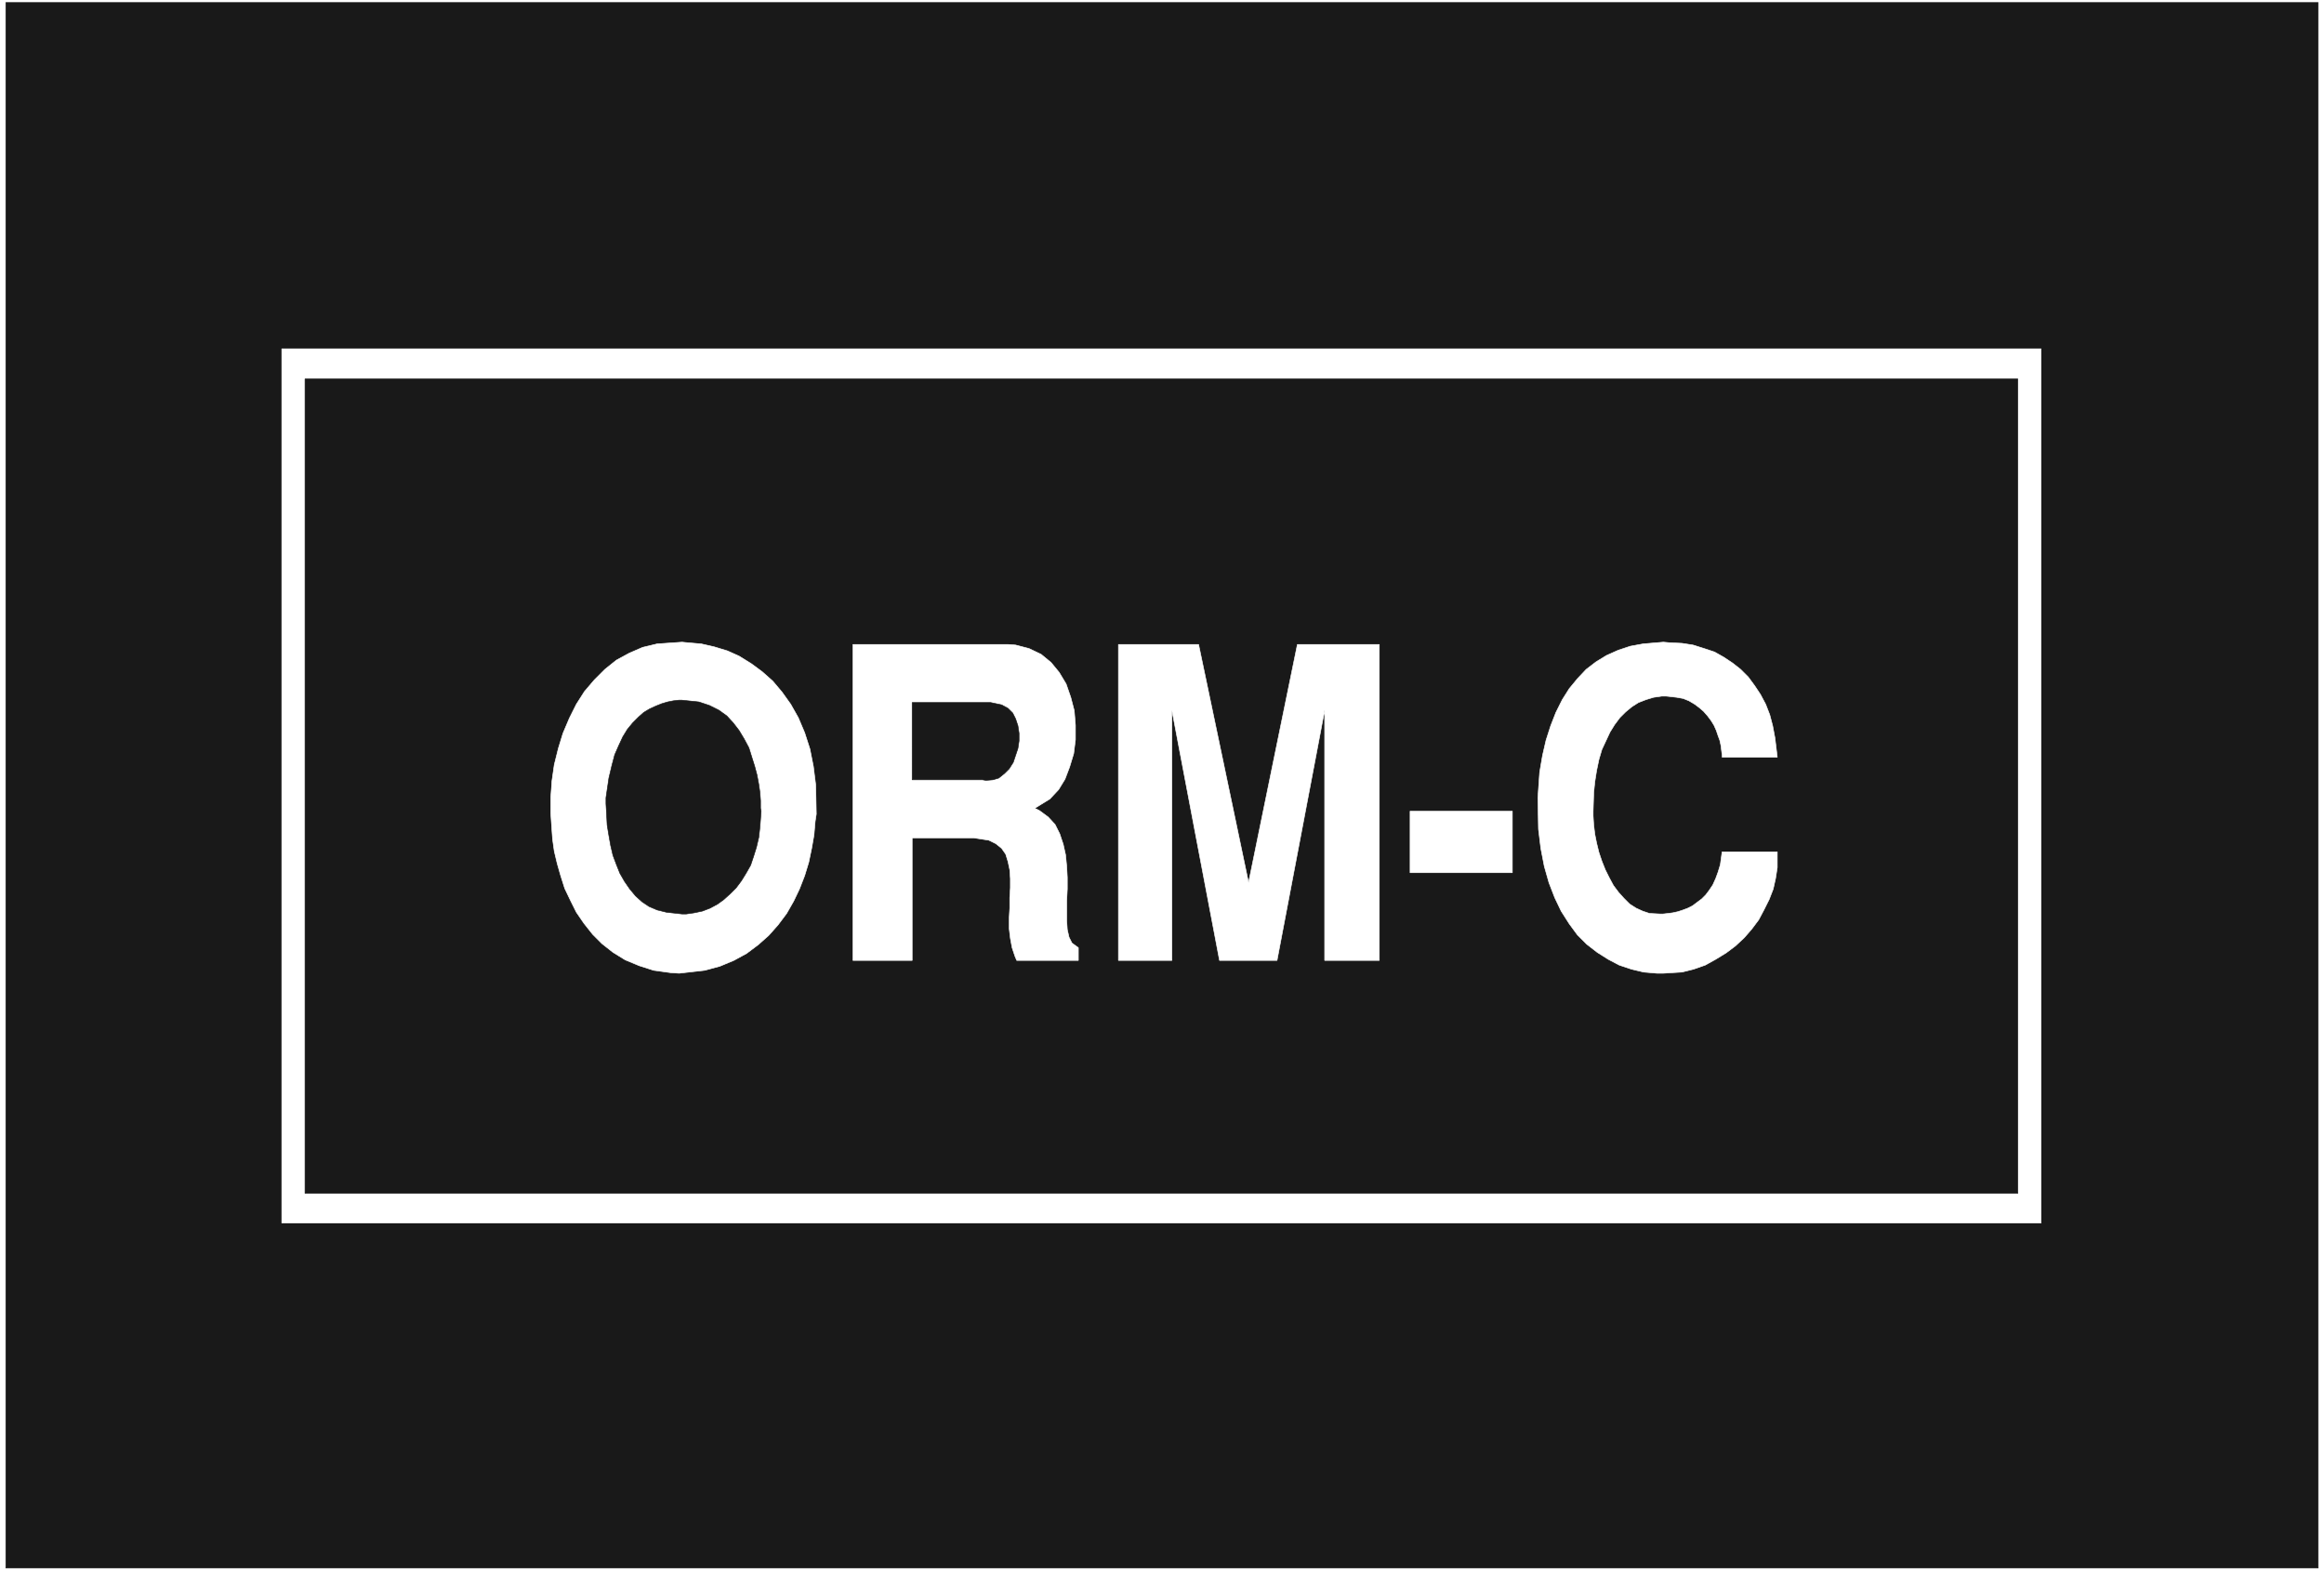
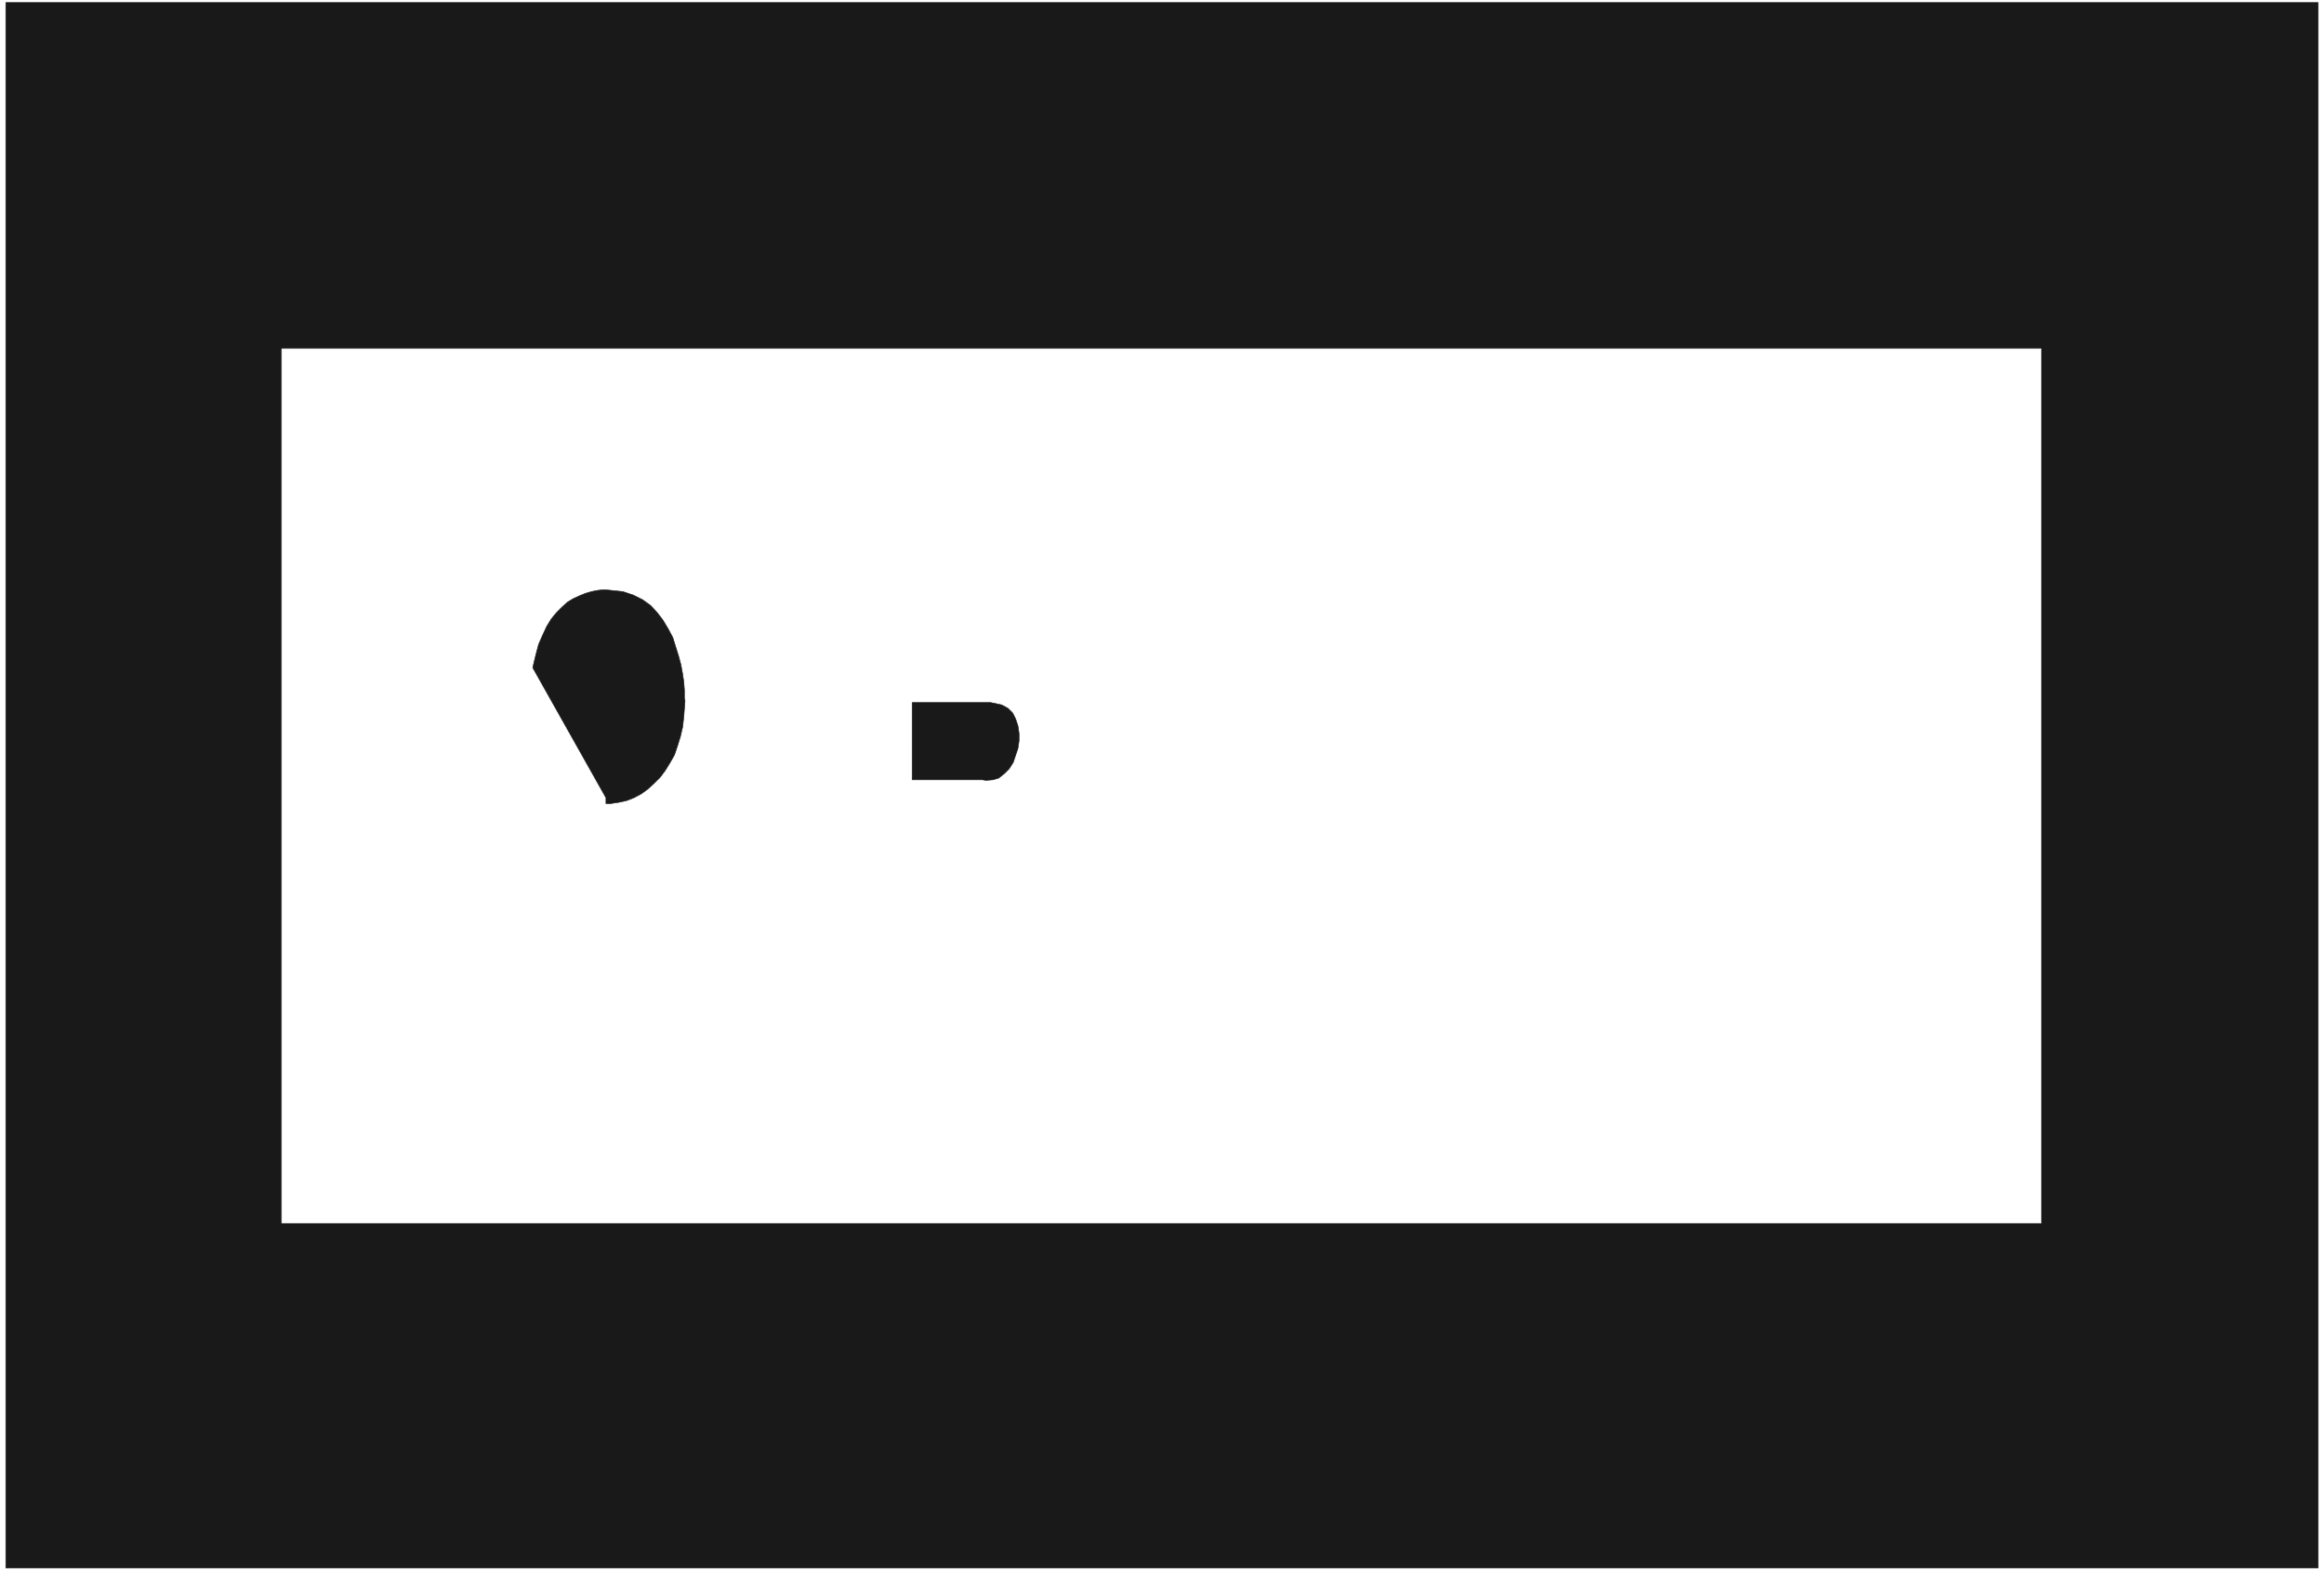
<svg xmlns="http://www.w3.org/2000/svg" width="3996.021" height="2703.12" viewBox="0 0 2997.016 2027.34">
  <rect x="0" y="0" width="2997.016" height="2027.34" fill="#808080" stroke="none" />
  <defs>
    <clipPath id="a">
      <path d="M0 0h2998v2027.34H0Zm0 0" />
    </clipPath>
    <clipPath id="b">
      <path d="M0 0h2997.016v2027.34H0Zm0 0" />
    </clipPath>
  </defs>
  <g clip-path="url(#a)">
    <path style="fill:#fff;fill-opacity:1;fill-rule:nonzero;stroke:none" d="M0 2027.34h2997.016V-1.95H0Zm0 0" />
  </g>
  <g clip-path="url(#b)">
    <path style="fill:#fff;fill-opacity:1;fill-rule:evenodd;stroke:#fff;stroke-width:.19;stroke-linecap:square;stroke-linejoin:bevel;stroke-miterlimit:10;stroke-opacity:1" d="M0 0h766.5v519H0Zm0 0" transform="matrix(3.91 0 0 -3.91 0 2027.34)" />
  </g>
  <path style="fill:#191919;fill-opacity:1;fill-rule:evenodd;stroke:#191919;stroke-width:.19;stroke-linecap:square;stroke-linejoin:bevel;stroke-miterlimit:10;stroke-opacity:1" d="M1.92 517.66h762.66V1.34H1.92Zm0 0" transform="matrix(3.91 0 0 -3.91 0 2027.34)" />
  <path style="fill:#fff;fill-opacity:1;fill-rule:evenodd;stroke:#fff;stroke-width:.19;stroke-linecap:square;stroke-linejoin:bevel;stroke-miterlimit:10;stroke-opacity:1" d="M92.94 403.47h580.24V115.14H92.94Zm0 0" transform="matrix(3.91 0 0 -3.91 0 2027.34)" />
-   <path style="fill:#191919;fill-opacity:1;fill-rule:evenodd;stroke:#191919;stroke-width:.19;stroke-linecap:square;stroke-linejoin:bevel;stroke-miterlimit:10;stroke-opacity:1" d="M100.6 393.51h564.91v-268.6H100.6Zm0 0" transform="matrix(3.91 0 0 -3.91 0 2027.34)" />
  <path style="fill:#fff;fill-opacity:1;fill-rule:evenodd;stroke:#fff;stroke-width:.19;stroke-linecap:square;stroke-linejoin:bevel;stroke-miterlimit:10;stroke-opacity:1" d="m507.23 255.38.19 2.87.39 5.56.95 5.56 1.15 4.98 1.54 4.79 1.72 4.4 2.11 4.22 2.3 3.64 2.68 3.25 2.88 3.07 3.25 2.49 3.45 2.11 3.84 1.72 4.02 1.34 4.22.77 6.7.57 2.11-.19 4.02-.19 3.65-.57 3.64-1.15 3.45-1.15 3.06-1.73 2.88-1.91 2.68-2.11 2.49-2.49 2.11-2.87 1.91-2.88 1.73-3.25 1.34-3.45.96-3.64.76-4.03.77-6.32h-18.2v.77l-.2 1.53-.19 1.53-.38 1.73-.57 1.53-.58 1.72-.77 1.73-.95 1.53-1.15 1.53-1.35 1.54-1.34 1.15-1.53 1.15-1.92 1.14-1.91.77-2.11.38-3.45.39h-1.53l-2.69-.39-2.49-.76-2.49-.96-2.11-1.34-2.1-1.73-1.92-1.91-1.72-2.3-1.54-2.49-1.34-2.87-1.34-2.88-.96-3.26-.76-3.64-.58-3.64-.38-3.64-.19-6.13v-1.53l.19-3.06.38-3.07.58-2.87.76-3.07.96-2.87 1.15-2.88 1.34-2.68 1.34-2.49 1.73-2.3 1.72-1.91 1.92-1.92 2.11-1.34 2.1-.96 2.3-.77 3.64-.19h.77l1.73.19 1.53.2 1.72.38 1.73.57 1.53.58 1.53.77 1.54 1.15 1.53 1.14 1.34 1.35 1.15 1.53 1.15 1.72.96 2.11.77 2.11.76 2.49.58 4.21h18.2v-5.17l-.57-3.64-.77-3.45-1.34-3.45-1.73-3.45-1.72-3.25-2.3-3.07-2.49-2.87-2.88-2.68-3.06-2.3-3.45-2.11-3.45-1.92-3.83-1.34-3.84-.96-6.13-.38h-2.11l-4.4.38-4.03.96-4.02 1.34-3.64 1.92-3.64 2.3-3.45 2.68-3.07 3.07-2.68 3.64-2.68 4.21-2.11 4.41-1.92 4.98-1.53 5.36-1.15 5.94-.77 6.32zm-42.16-24.71v20.3h33.73v-20.3Zm-96.19-28.93v104.22h26.44l16.48-78.55 16.1 78.55h27.02V201.74H436.9v82.57l-15.71-82.57h-18.97l-15.71 82.57v-82.57zm-87.57 0v104.22h51.16l2.49-.19 4.41-1.15 4.02-1.92 3.26-2.68 2.68-3.26 2.3-3.83 1.53-4.41 1.15-4.4.39-4.79v-4.79l-.58-4.6-1.34-4.41-1.53-4.02-2.11-3.45-2.87-3.06-4.99-3.07 1.54-.76 2.87-2.11 2.3-2.49 1.53-3.07 1.15-3.45.77-3.45.38-3.83.2-3.64v-3.83l-.2-3.83v-6.71l.2-2.87.57-2.49.96-1.92 2.11-1.53v-4.21h-20.32l-.57 1.34-.96 2.87-.57 3.07-.39 3.25v3.45l.19 3.26v3.45l.2 3.25v3.07l-.2 2.87-.57 2.69-.77 2.49-1.34 1.91-1.91 1.54-2.3 1.14-4.99.77h-20.31v-40.42zm-99.46 45.59-.19 2.88v5.36l.38 5.37.77 5.36 1.34 5.36 1.53 4.99 2.11 4.98 2.3 4.6 2.68 4.21 3.26 3.83 3.45 3.45 3.83 3.07 4.22 2.29 4.41 1.92 4.79 1.15 8.24.57 1.91-.19 4.41-.38 4.22-.96 4.4-1.34 3.84-1.72 4.02-2.49 3.64-2.69 3.45-3.06 3.07-3.64 2.87-4.02 2.49-4.41 2.11-4.98 1.73-5.37 1.14-5.74.77-6.13.19-9.58-.38-2.49-.38-4.41-.77-4.41-.96-4.6-1.34-4.4-1.72-4.41-1.92-4.02-2.3-4.03-2.87-3.83-3.07-3.45-3.45-3.06-3.83-2.87-4.22-2.3-4.6-1.92-4.98-1.34-8.43-.96-2.87.19-5.56.77-4.79 1.53-4.6 1.92-4.03 2.49-3.64 2.87-3.06 3.07-2.88 3.64-2.49 3.64-1.91 3.83-1.92 4.02-1.34 4.22-1.15 4.02-.96 4.02-.57 4.03zm0 0" transform="matrix(3.91 0 0 -3.91 0 2027.34)" />
-   <path style="fill:#191919;fill-opacity:1;fill-rule:evenodd;stroke:#191919;stroke-width:.19;stroke-linecap:square;stroke-linejoin:bevel;stroke-miterlimit:10;stroke-opacity:1" d="M300.85 261.32h23.19l1.15-.19 2.3.19 1.91.57 1.92 1.54 1.53 1.53 1.34 2.11.77 2.3.77 2.29.38 2.5v2.49l-.38 2.49-.77 2.3-.96 1.91-1.53 1.53-2.11 1.15-3.64.77h-25.87zm-100.99-5.94v-1.92l.2-3.44.19-3.64.57-3.45.58-3.26.76-3.26 1.15-3.06 1.15-2.88 1.54-2.68 1.72-2.49 1.92-2.3 2.11-1.91 2.3-1.54 2.68-1.15 3.06-.76 5.18-.58h1.34l2.68.39 2.68.57 2.5.96 2.49 1.34 2.1 1.53 2.11 1.92 1.92 1.91 1.72 2.3 1.54 2.49 1.53 2.69.96 2.87.96 3.07.76 3.25.39 3.45.38 5.17-.19.96v2.49l-.19 2.68-.39 2.69-.57 3.06-.77 2.88-.96 3.06-.96 3.07-1.53 2.87-1.72 2.87-1.92 2.49-2.11 2.3-2.68 1.92-3.07 1.53-3.45 1.15-5.55.58h-1.15l-1.73-.2-1.91-.38-1.92-.57-1.92-.77-2.1-.96-1.92-1.15-1.72-1.53-1.92-1.92-1.73-2.1-1.53-2.49-1.34-2.88-1.34-3.06-.96-3.64-.96-4.03zm0 0" transform="matrix(3.91 0 0 -3.91 0 2027.34)" />
+   <path style="fill:#191919;fill-opacity:1;fill-rule:evenodd;stroke:#191919;stroke-width:.19;stroke-linecap:square;stroke-linejoin:bevel;stroke-miterlimit:10;stroke-opacity:1" d="M300.85 261.32h23.19l1.15-.19 2.3.19 1.91.57 1.92 1.54 1.53 1.53 1.34 2.11.77 2.3.77 2.29.38 2.5v2.49l-.38 2.49-.77 2.3-.96 1.91-1.53 1.53-2.11 1.15-3.64.77h-25.87zm-100.99-5.94v-1.92h1.34l2.68.39 2.68.57 2.5.96 2.49 1.34 2.1 1.53 2.11 1.92 1.92 1.91 1.72 2.3 1.54 2.49 1.53 2.69.96 2.87.96 3.07.76 3.25.39 3.45.38 5.17-.19.96v2.49l-.19 2.68-.39 2.69-.57 3.06-.77 2.88-.96 3.06-.96 3.07-1.53 2.87-1.72 2.87-1.92 2.49-2.11 2.3-2.68 1.92-3.07 1.53-3.45 1.15-5.55.58h-1.15l-1.73-.2-1.91-.38-1.92-.57-1.92-.77-2.1-.96-1.92-1.15-1.72-1.53-1.92-1.92-1.73-2.1-1.53-2.49-1.34-2.88-1.34-3.06-.96-3.64-.96-4.03zm0 0" transform="matrix(3.91 0 0 -3.91 0 2027.34)" />
</svg>